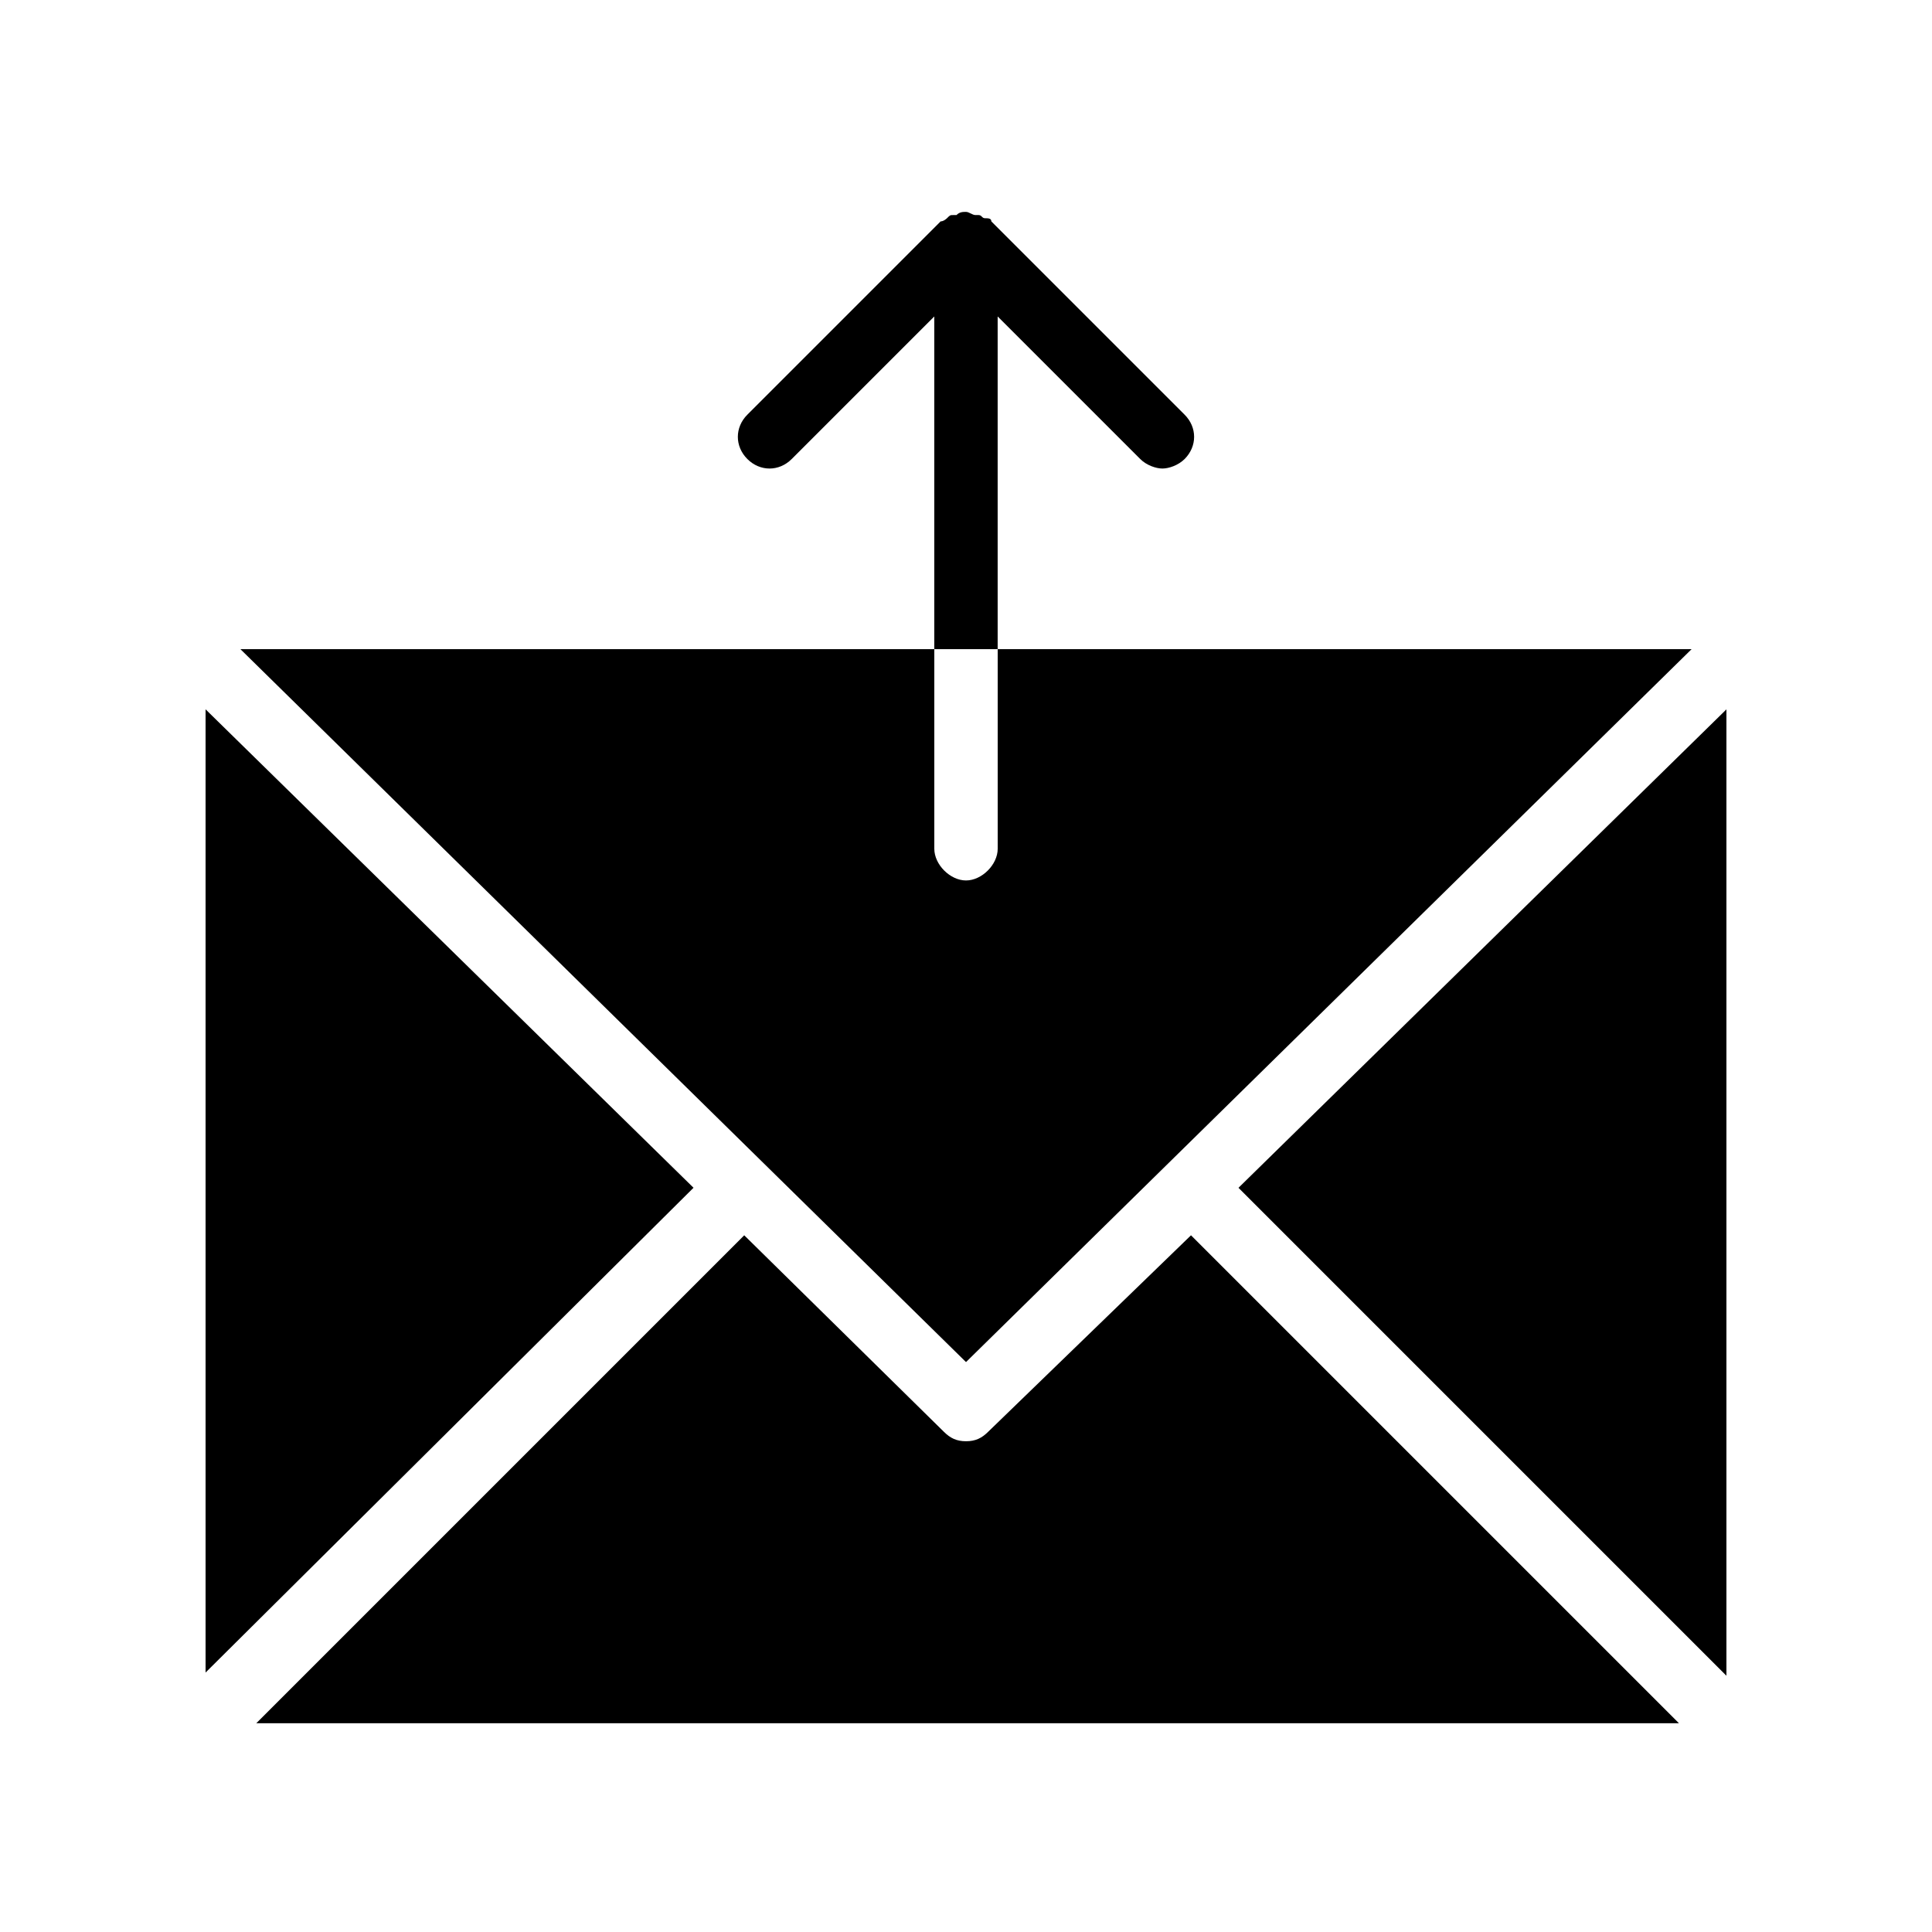
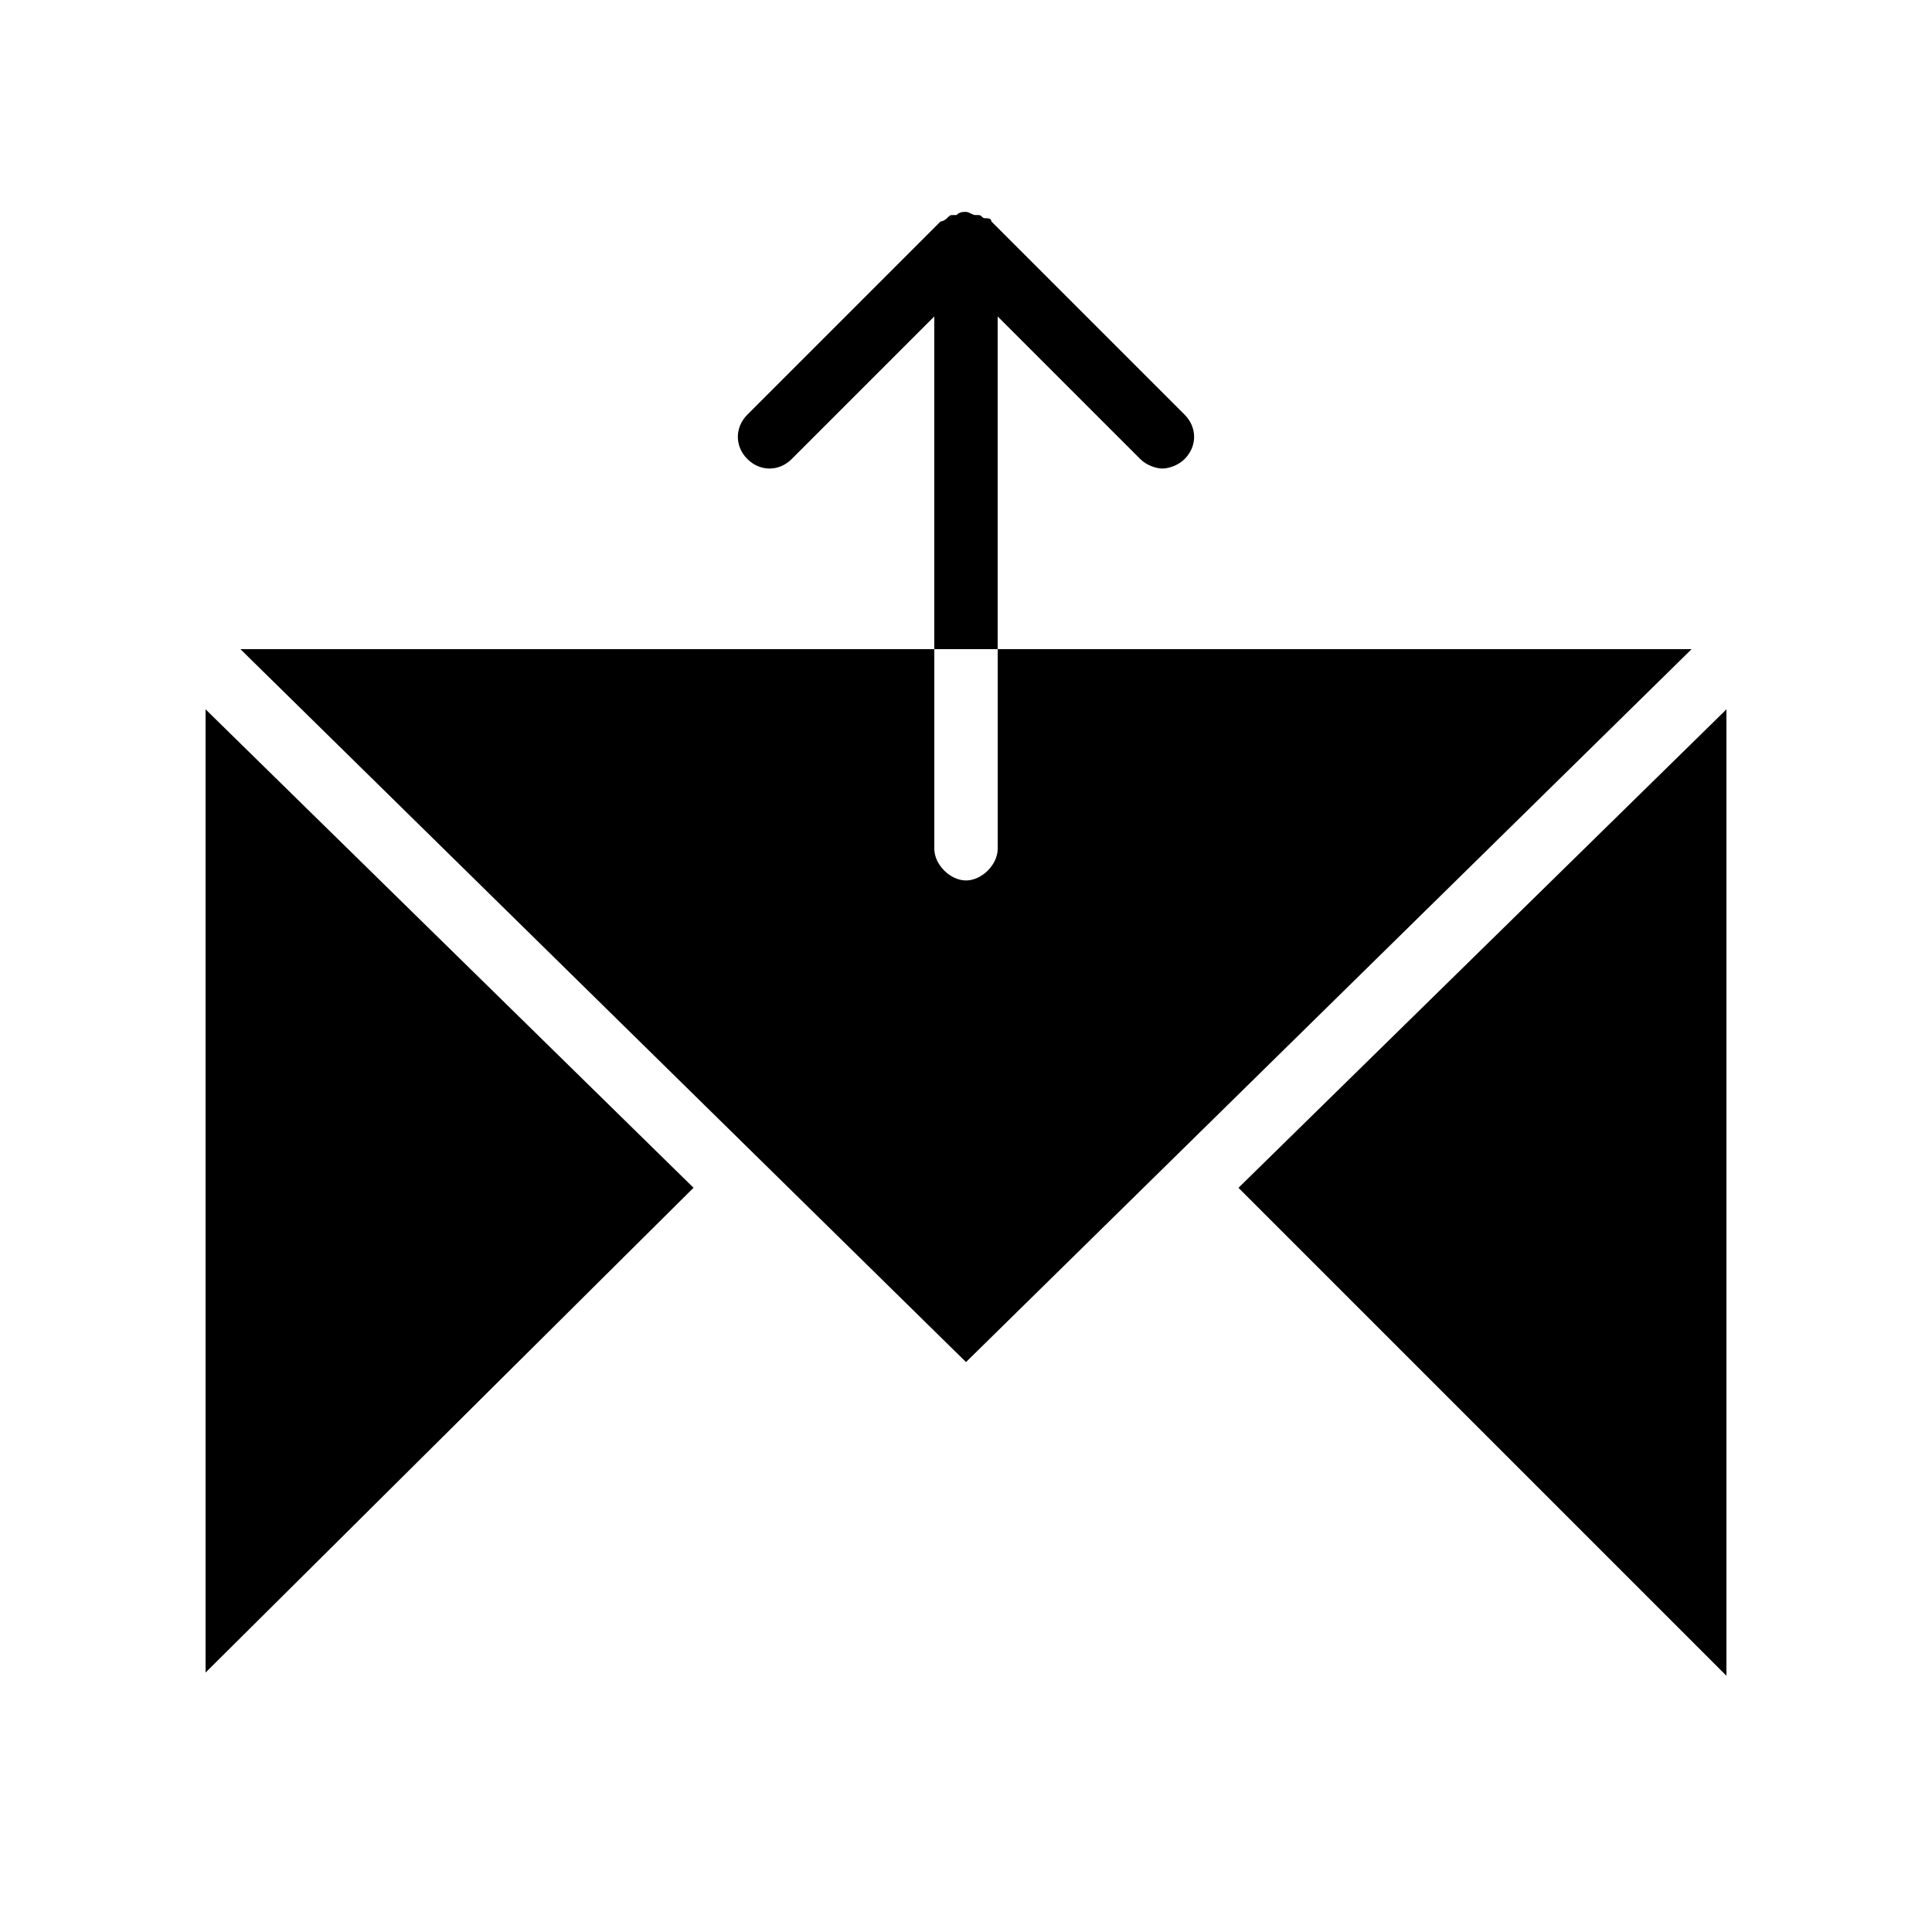
<svg xmlns="http://www.w3.org/2000/svg" fill="#000000" width="800px" height="800px" version="1.1" viewBox="144 144 512 512">
  <g>
    <path d="m408.39 316.03v-88.168l37.785 37.785c1.68 1.68 4.199 2.519 5.879 2.519 1.68 0 4.199-0.84 5.879-2.519 3.359-3.359 3.359-8.398 0-11.754l-51.219-51.219c0-0.84-0.84-0.84-1.68-0.84-0.84 0-0.84-0.84-1.68-0.84h-0.84c-0.84 0-1.68-0.84-2.519-0.84s-1.68 0-2.519 0.84h-0.84c-0.84 0-0.84 0-1.68 0.84 0 0-0.84 0.84-1.68 0.84l-51.219 51.219c-3.359 3.359-3.359 8.398 0 11.754 3.359 3.359 8.398 3.359 11.754 0l37.785-37.785v88.168z" />
    <path d="m198.48 331.98v255.26l129.31-128.47z" />
    <path d="m400 377.33c-4.199 0-8.398-4.199-8.398-8.398v-52.898h-183.89l192.29 188.93 192.29-188.93h-183.89v52.898c0 4.199-4.199 8.398-8.395 8.398z" />
-     <path d="m405.88 523.43c-1.68 1.676-3.359 2.516-5.875 2.516-2.519 0-4.199-0.84-5.879-2.519l-52.898-52.059-129.31 129.31h377.02l-129.31-129.31z" />
    <path d="m472.21 458.78 129.31 129.31v-256.1z" />
  </g>
</svg>